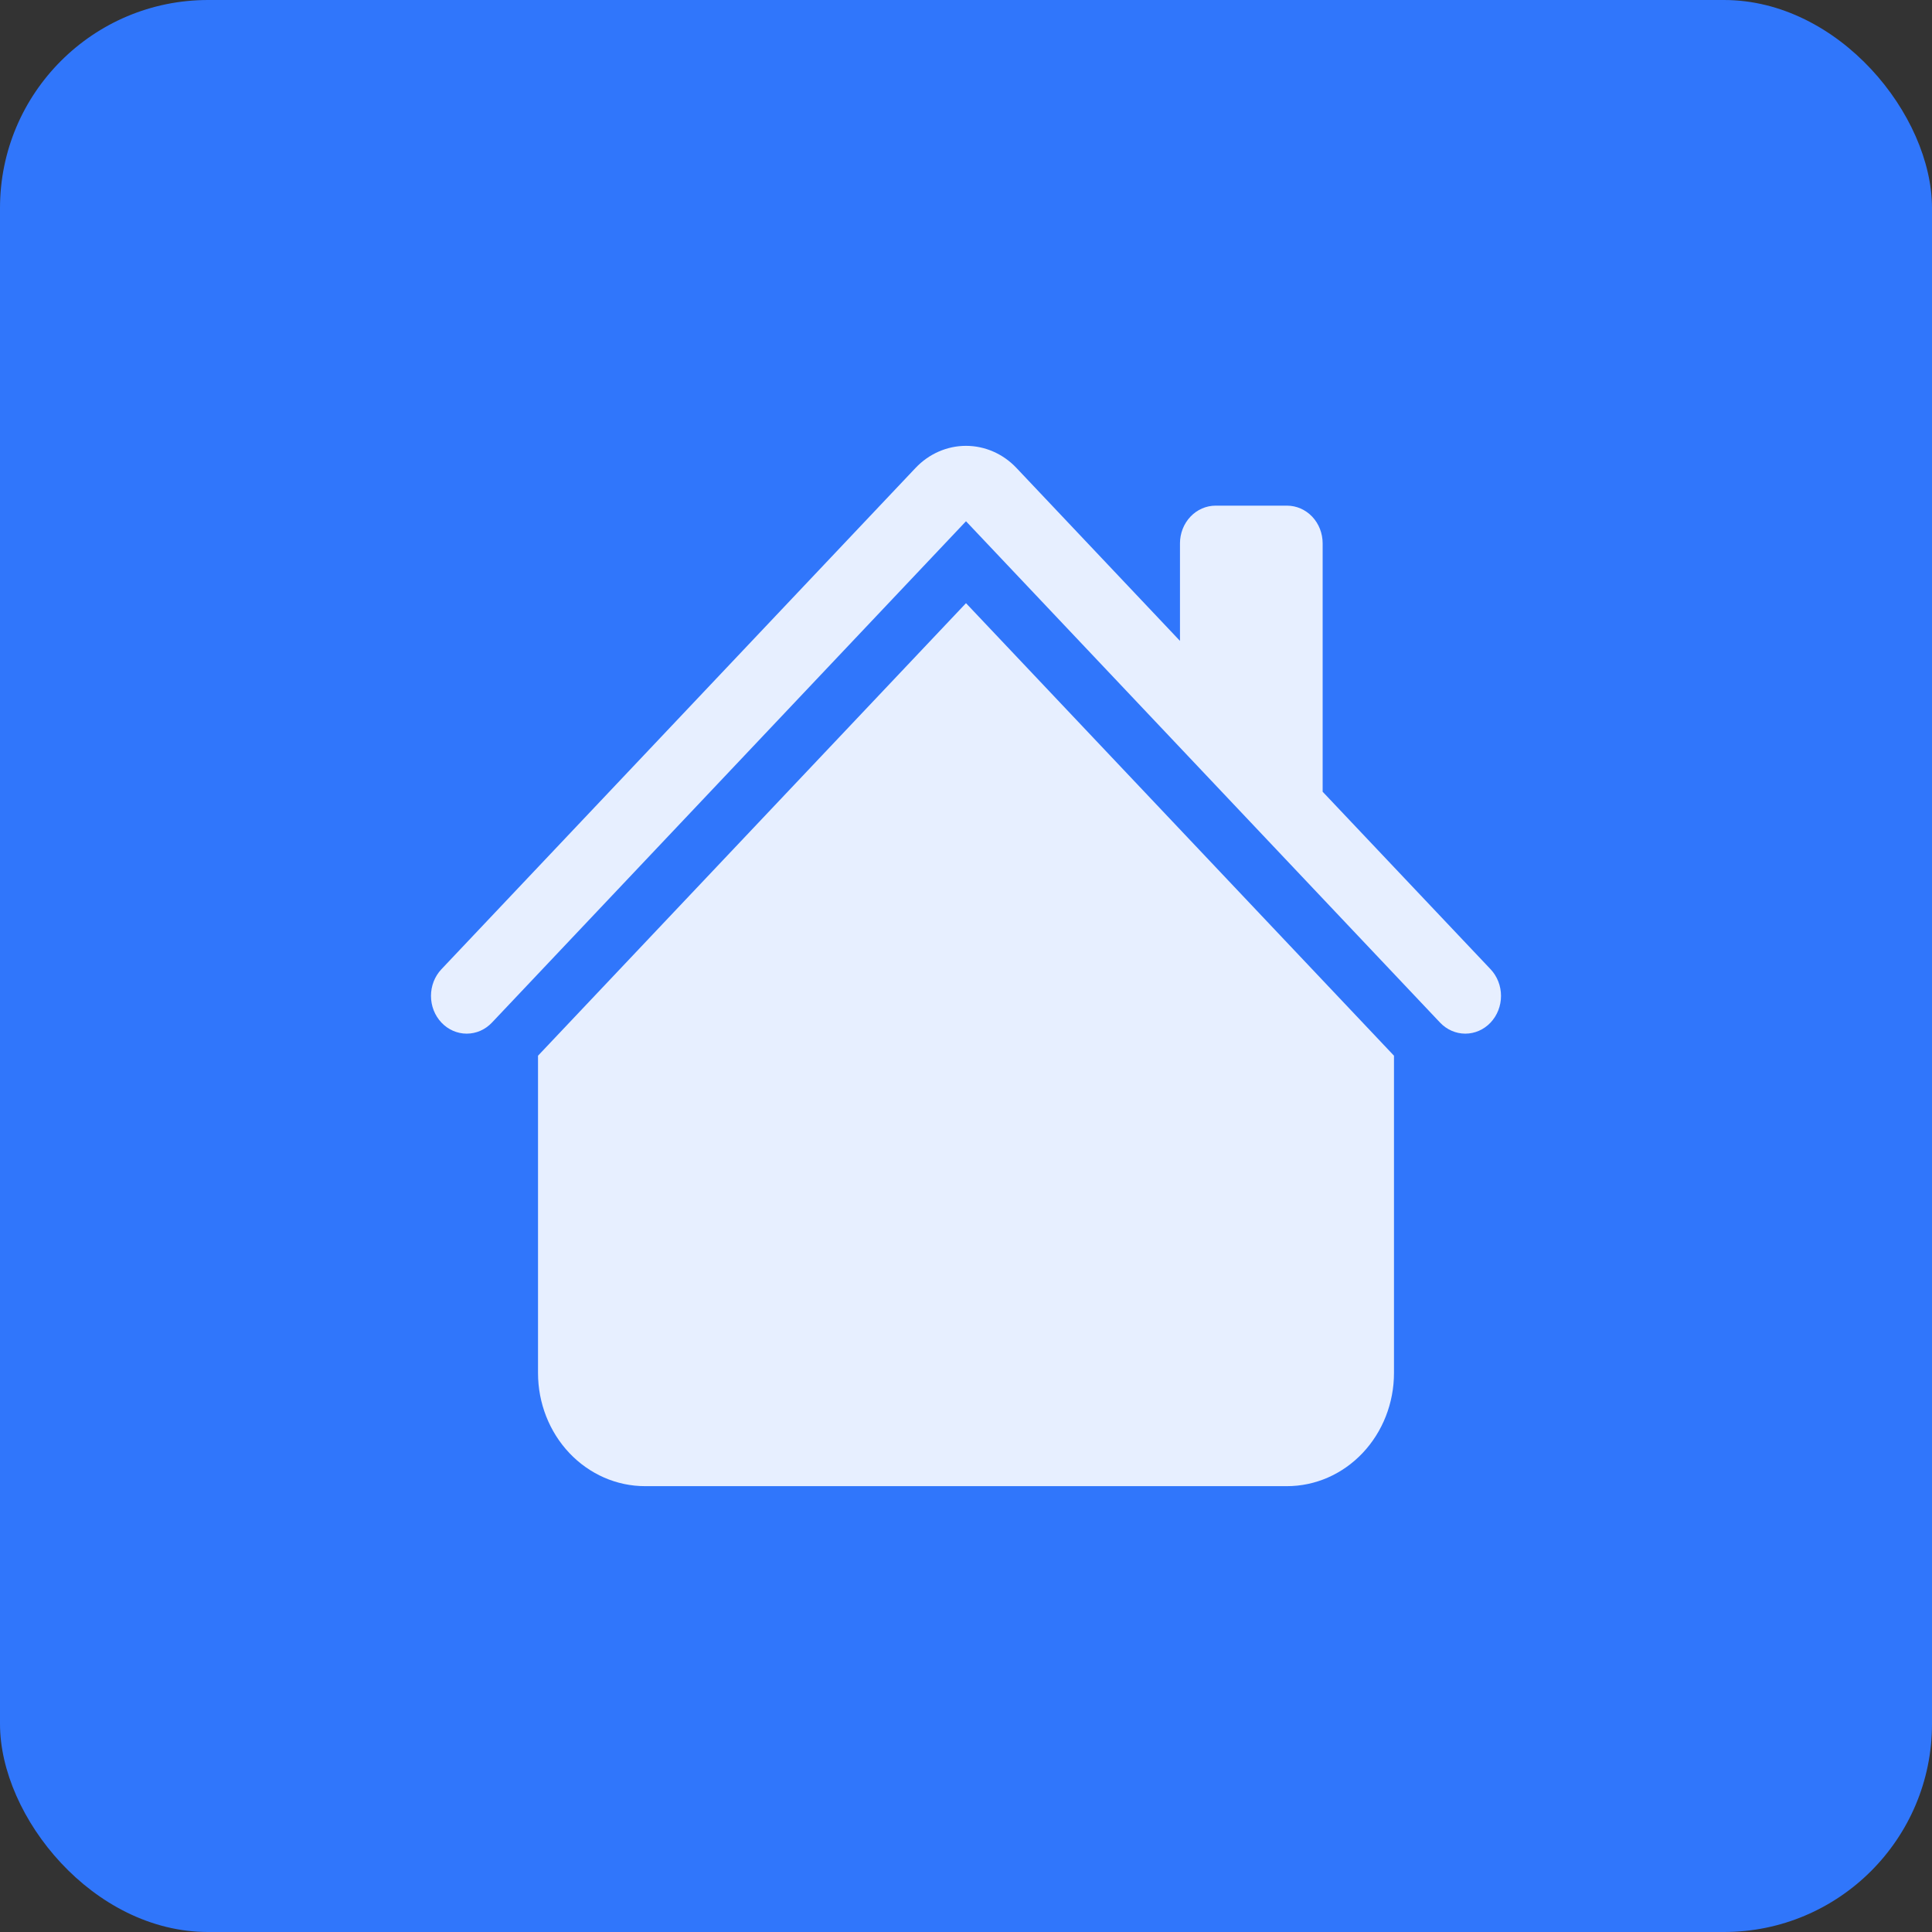
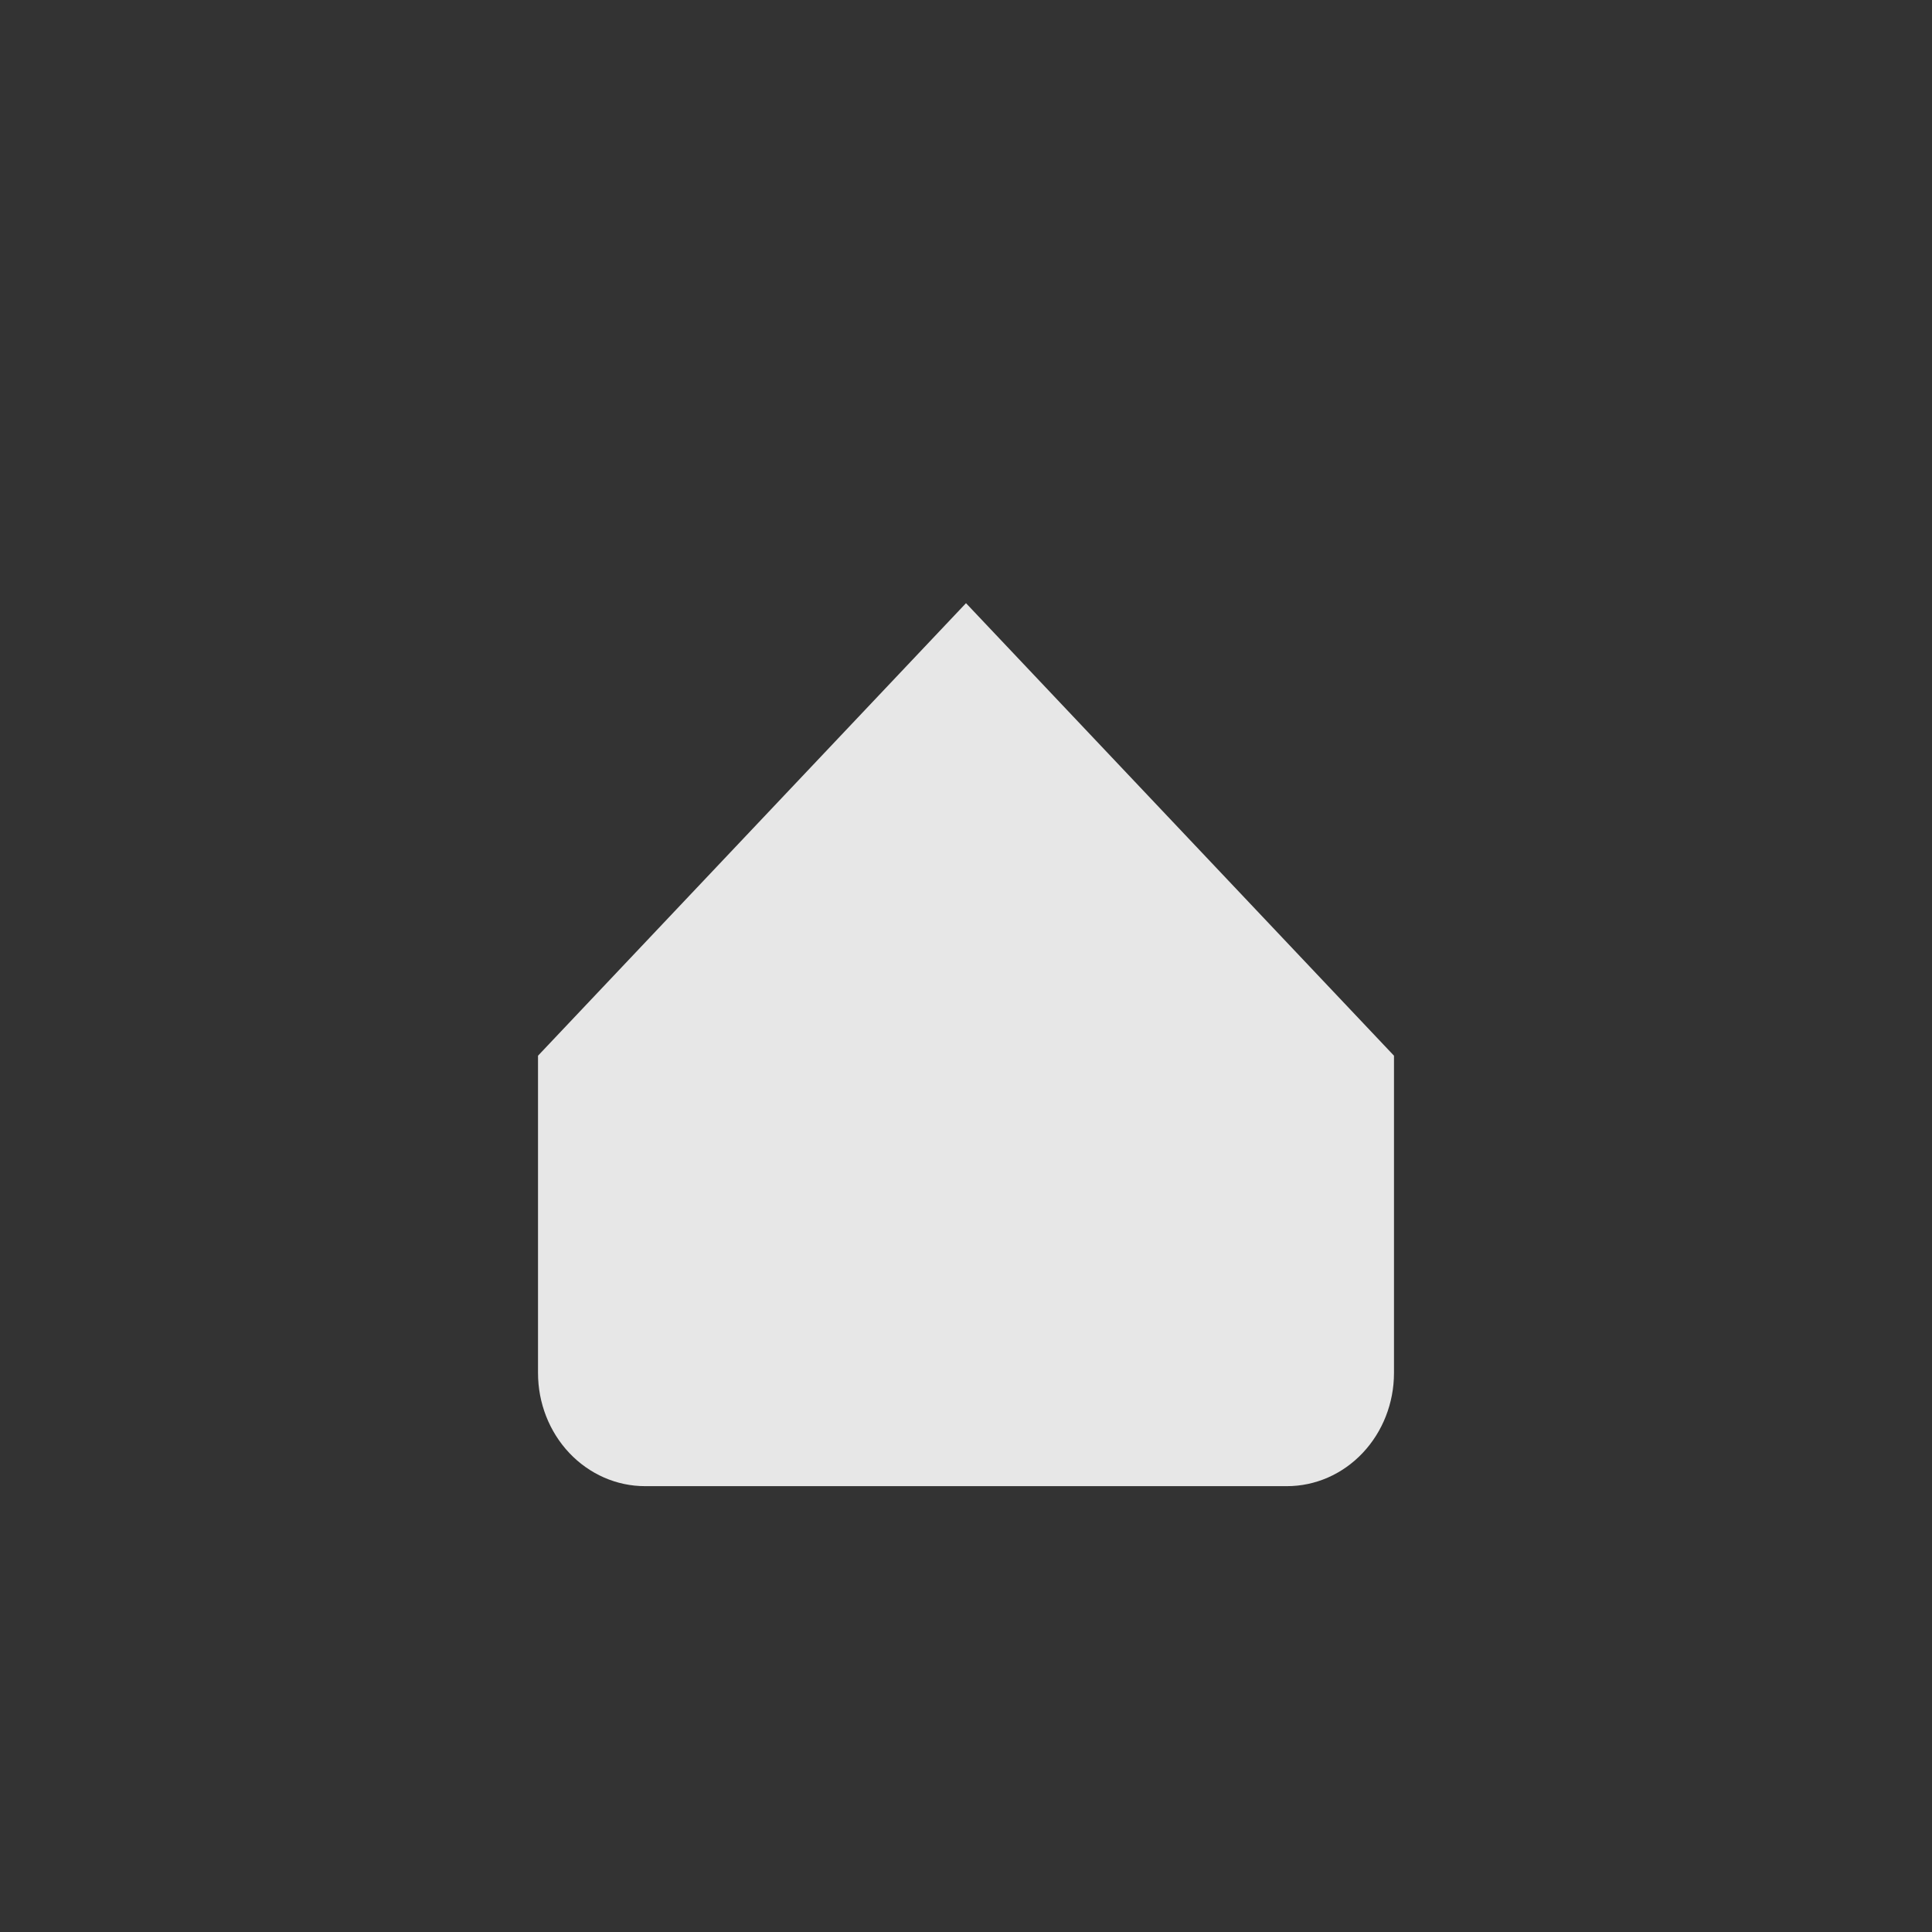
<svg xmlns="http://www.w3.org/2000/svg" width="65" height="65" viewBox="0 0 65 65" fill="none">
  <rect x="0" y="0" width="65" height="65" fill="#333333" stroke="none" />
-   <rect width="65" height="65" rx="7" fill="#3076FB" />
-   <path d="M34.197 15.743C33.747 15.267 33.136 15 32.5 15C31.864 15 31.253 15.267 30.803 15.743L14.852 32.608C14.74 32.726 14.652 32.866 14.591 33.02C14.531 33.174 14.5 33.339 14.5 33.506C14.5 33.673 14.531 33.838 14.591 33.992C14.652 34.146 14.74 34.286 14.852 34.404C15.077 34.642 15.383 34.776 15.701 34.776C15.859 34.776 16.015 34.743 16.161 34.68C16.307 34.616 16.439 34.522 16.551 34.404L32.5 17.537L48.449 34.404C48.674 34.642 48.98 34.776 49.299 34.776C49.617 34.776 49.923 34.642 50.148 34.404C50.373 34.166 50.5 33.843 50.5 33.506C50.5 33.169 50.373 32.846 50.148 32.608L44.499 26.637V18.28C44.499 17.944 44.373 17.621 44.148 17.383C43.922 17.145 43.617 17.012 43.299 17.012H40.899C40.581 17.012 40.276 17.145 40.051 17.383C39.826 17.621 39.699 17.944 39.699 18.28V21.562L34.197 15.743Z" fill="white" fill-opacity="0.88" />
  <path d="M32.5 20.293L46.899 35.518V46.194C46.899 47.203 46.519 48.171 45.844 48.885C45.169 49.599 44.254 50 43.299 50H21.701C20.746 50 19.831 49.599 19.155 48.885C18.48 48.171 18.101 47.203 18.101 46.194V35.518L32.5 20.293Z" fill="white" fill-opacity="0.88" />
</svg>